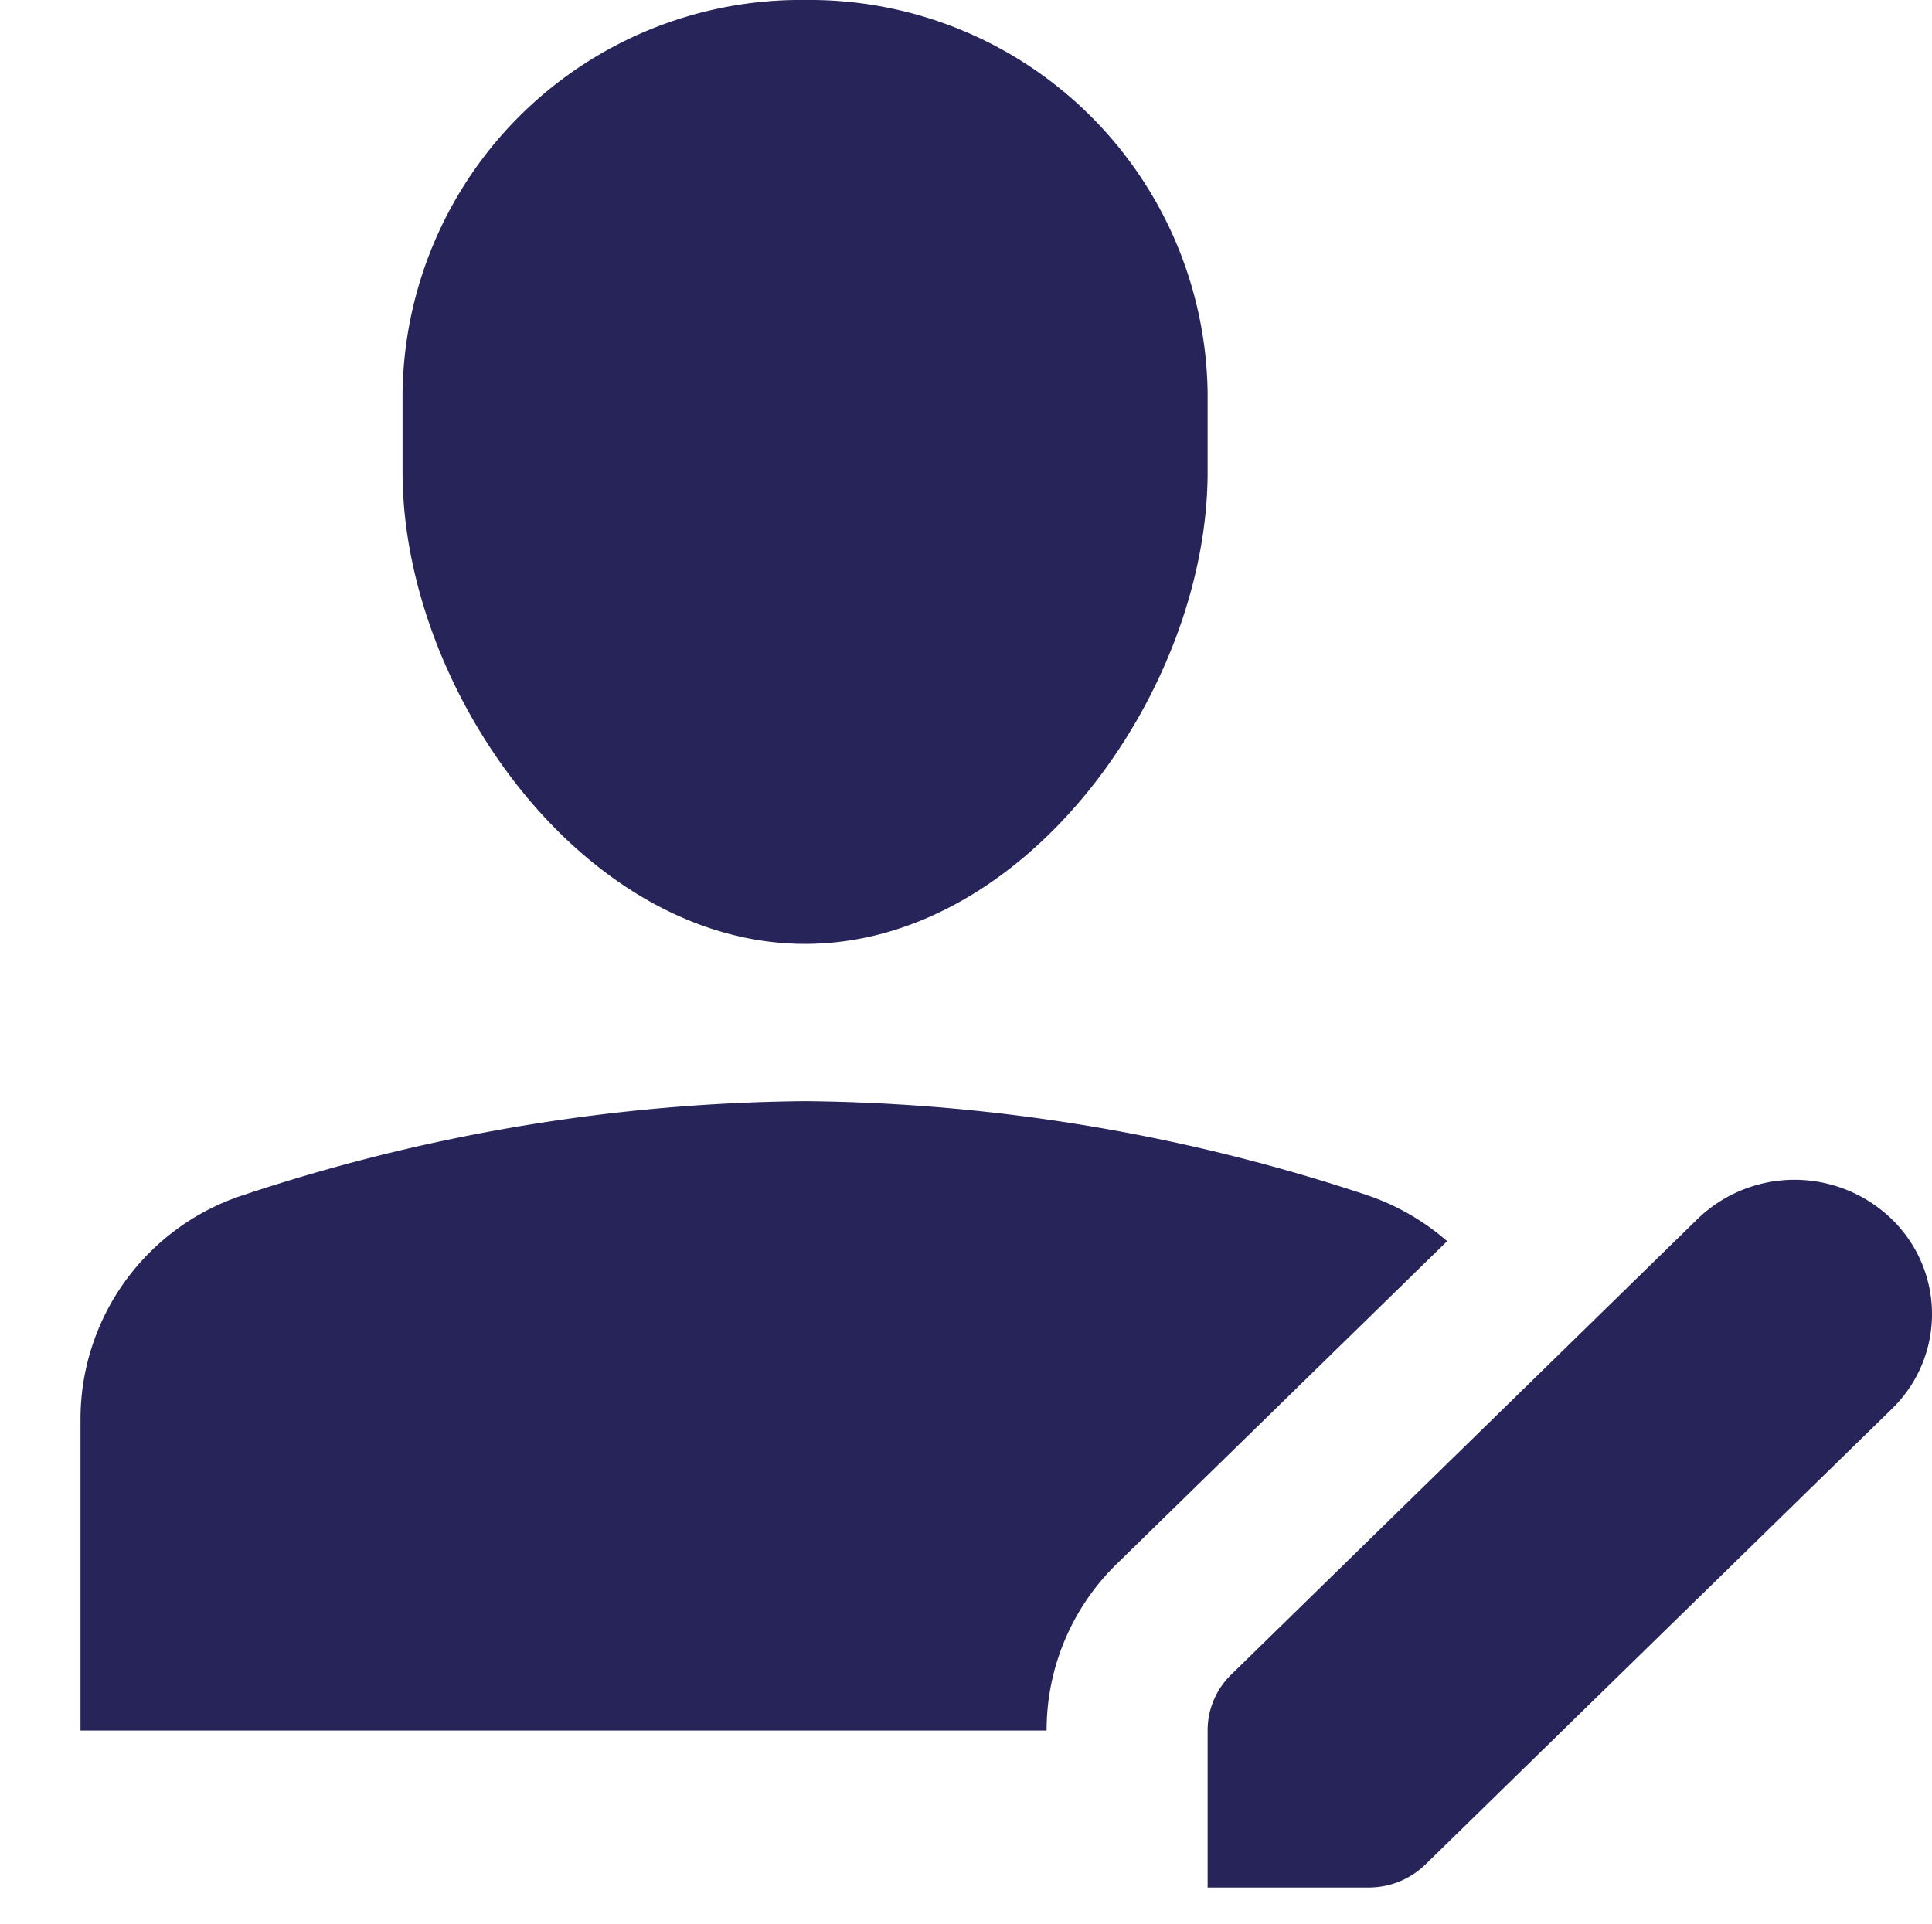
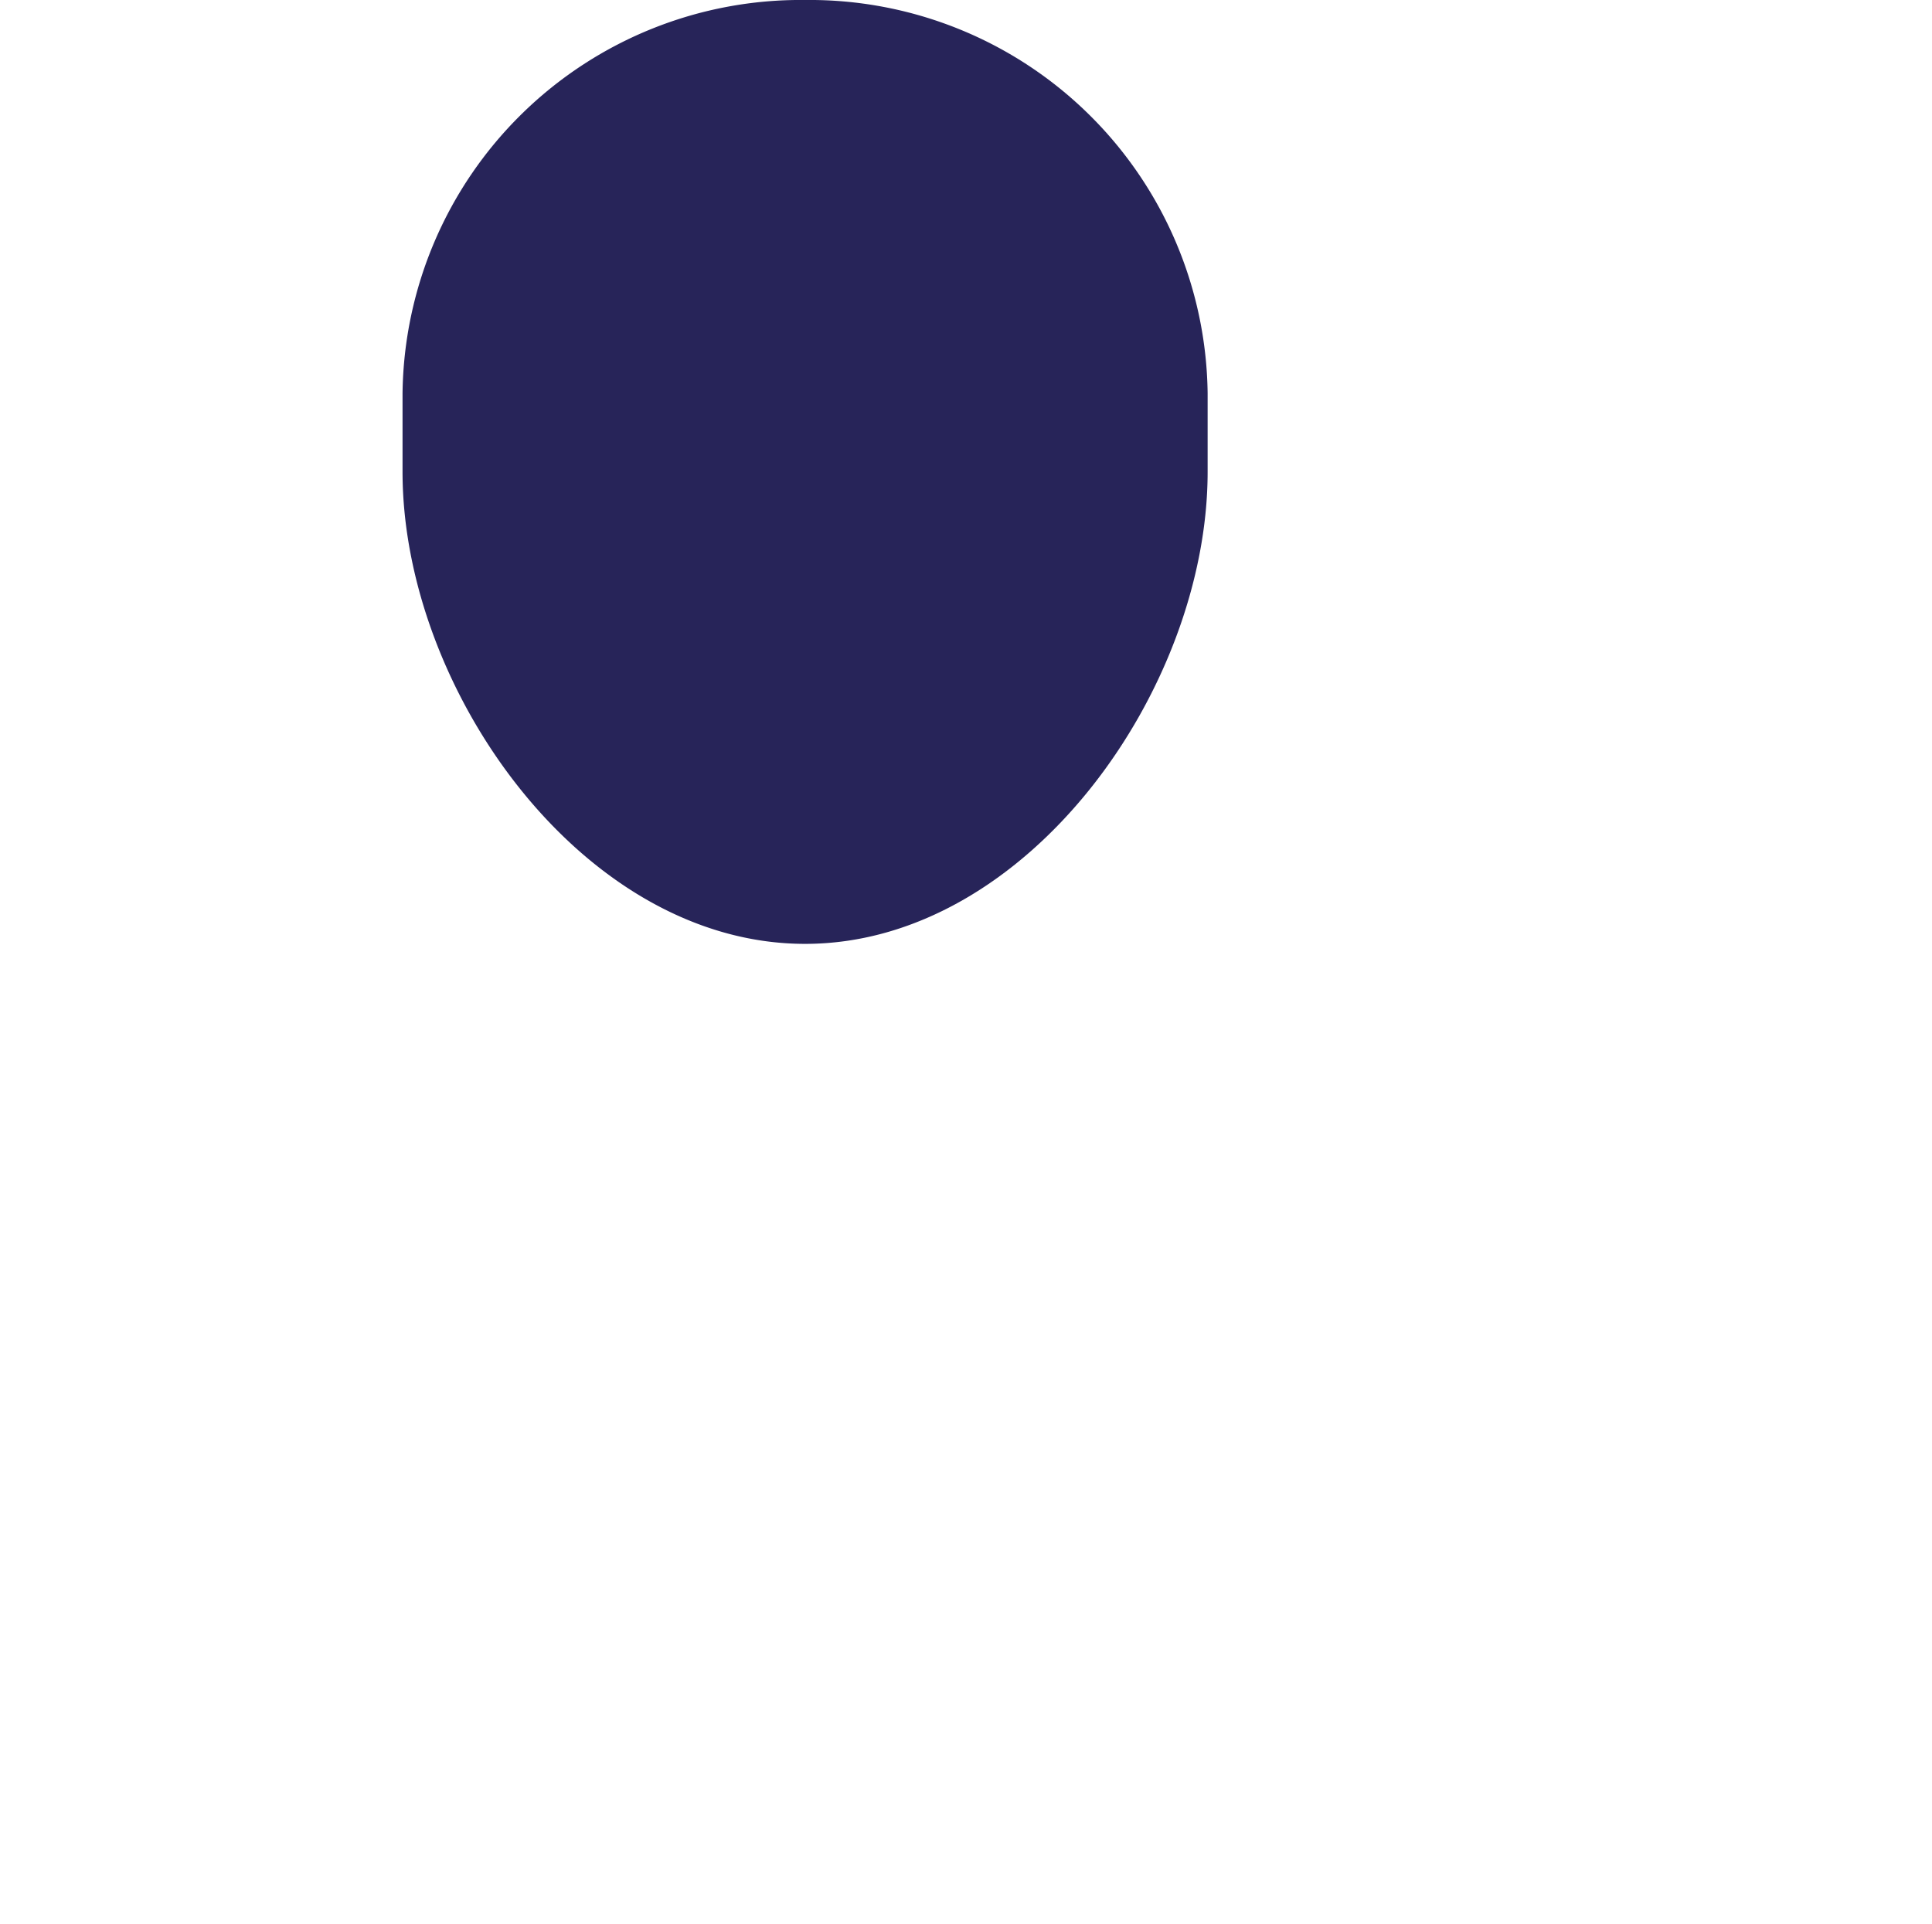
<svg xmlns="http://www.w3.org/2000/svg" id="icon_flow_02" width="53.212" height="53" viewBox="0 0 53.212 53">
  <g id="a-edit" transform="translate(2.217)">
    <path id="Path" d="M11.087,26h0C4.965,26,0,18.982,0,13V10.833A10.964,10.964,0,0,1,11.087,0h0A10.964,10.964,0,0,1,22.174,10.833V13C22.174,18.982,17.209,26,11.087,26Z" transform="translate(8.87)" fill="#272459" />
-     <path id="Path-2" data-name="Path" d="M26.609,17.327a6.4,6.4,0,0,1,1.945-4.593l9.087-8.877a6.547,6.547,0,0,0-2.22-1.272A50.328,50.328,0,0,0,19.957,0,50.328,50.328,0,0,0,4.493,2.585,6.492,6.492,0,0,0,0,8.736v8.6H26.609Z" transform="translate(0 30.333)" fill="#272459" />
-     <path id="Path-3" data-name="Path" d="M13.489,1.084.65,13.629A2.14,2.14,0,0,0,0,15.161v4.333H4.435A2.242,2.242,0,0,0,6,18.859L18.842,6.314a3.637,3.637,0,0,0,0-5.23A3.846,3.846,0,0,0,13.489,1.084Z" transform="translate(31.044 32.499)" fill="#272459" />
  </g>
  <rect id="Rectangle" width="53" height="53" fill="none" />
</svg>